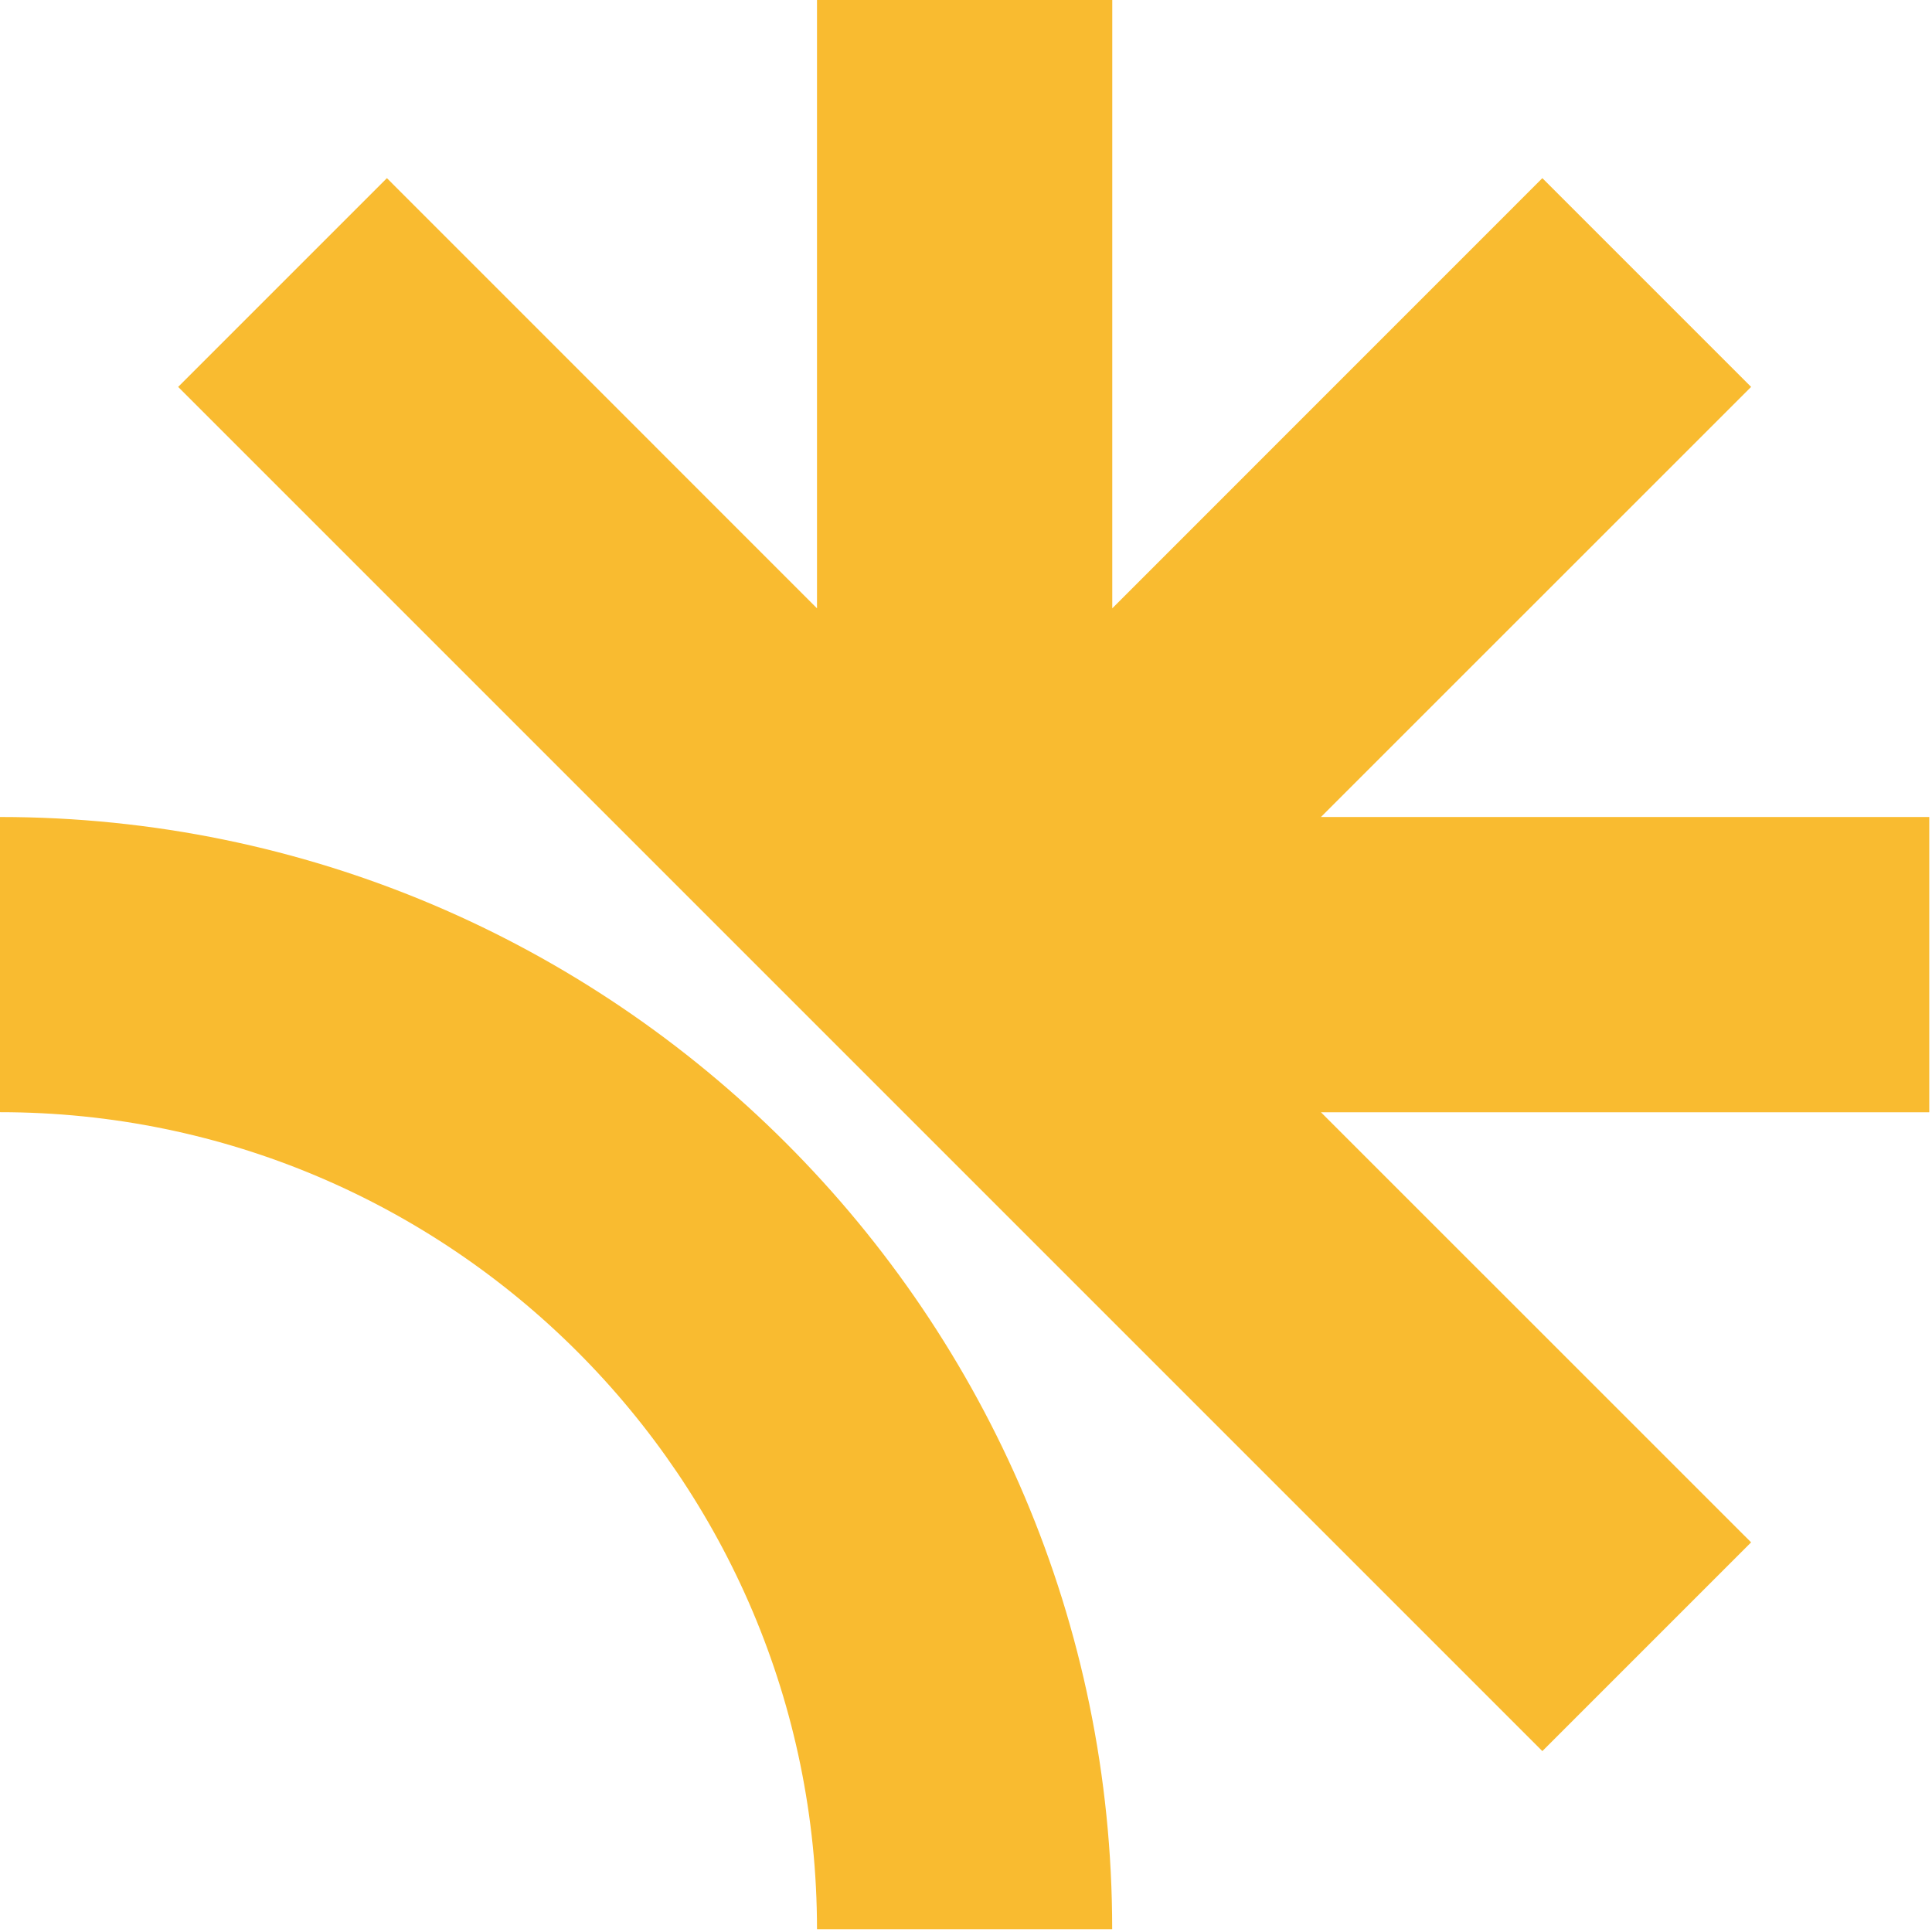
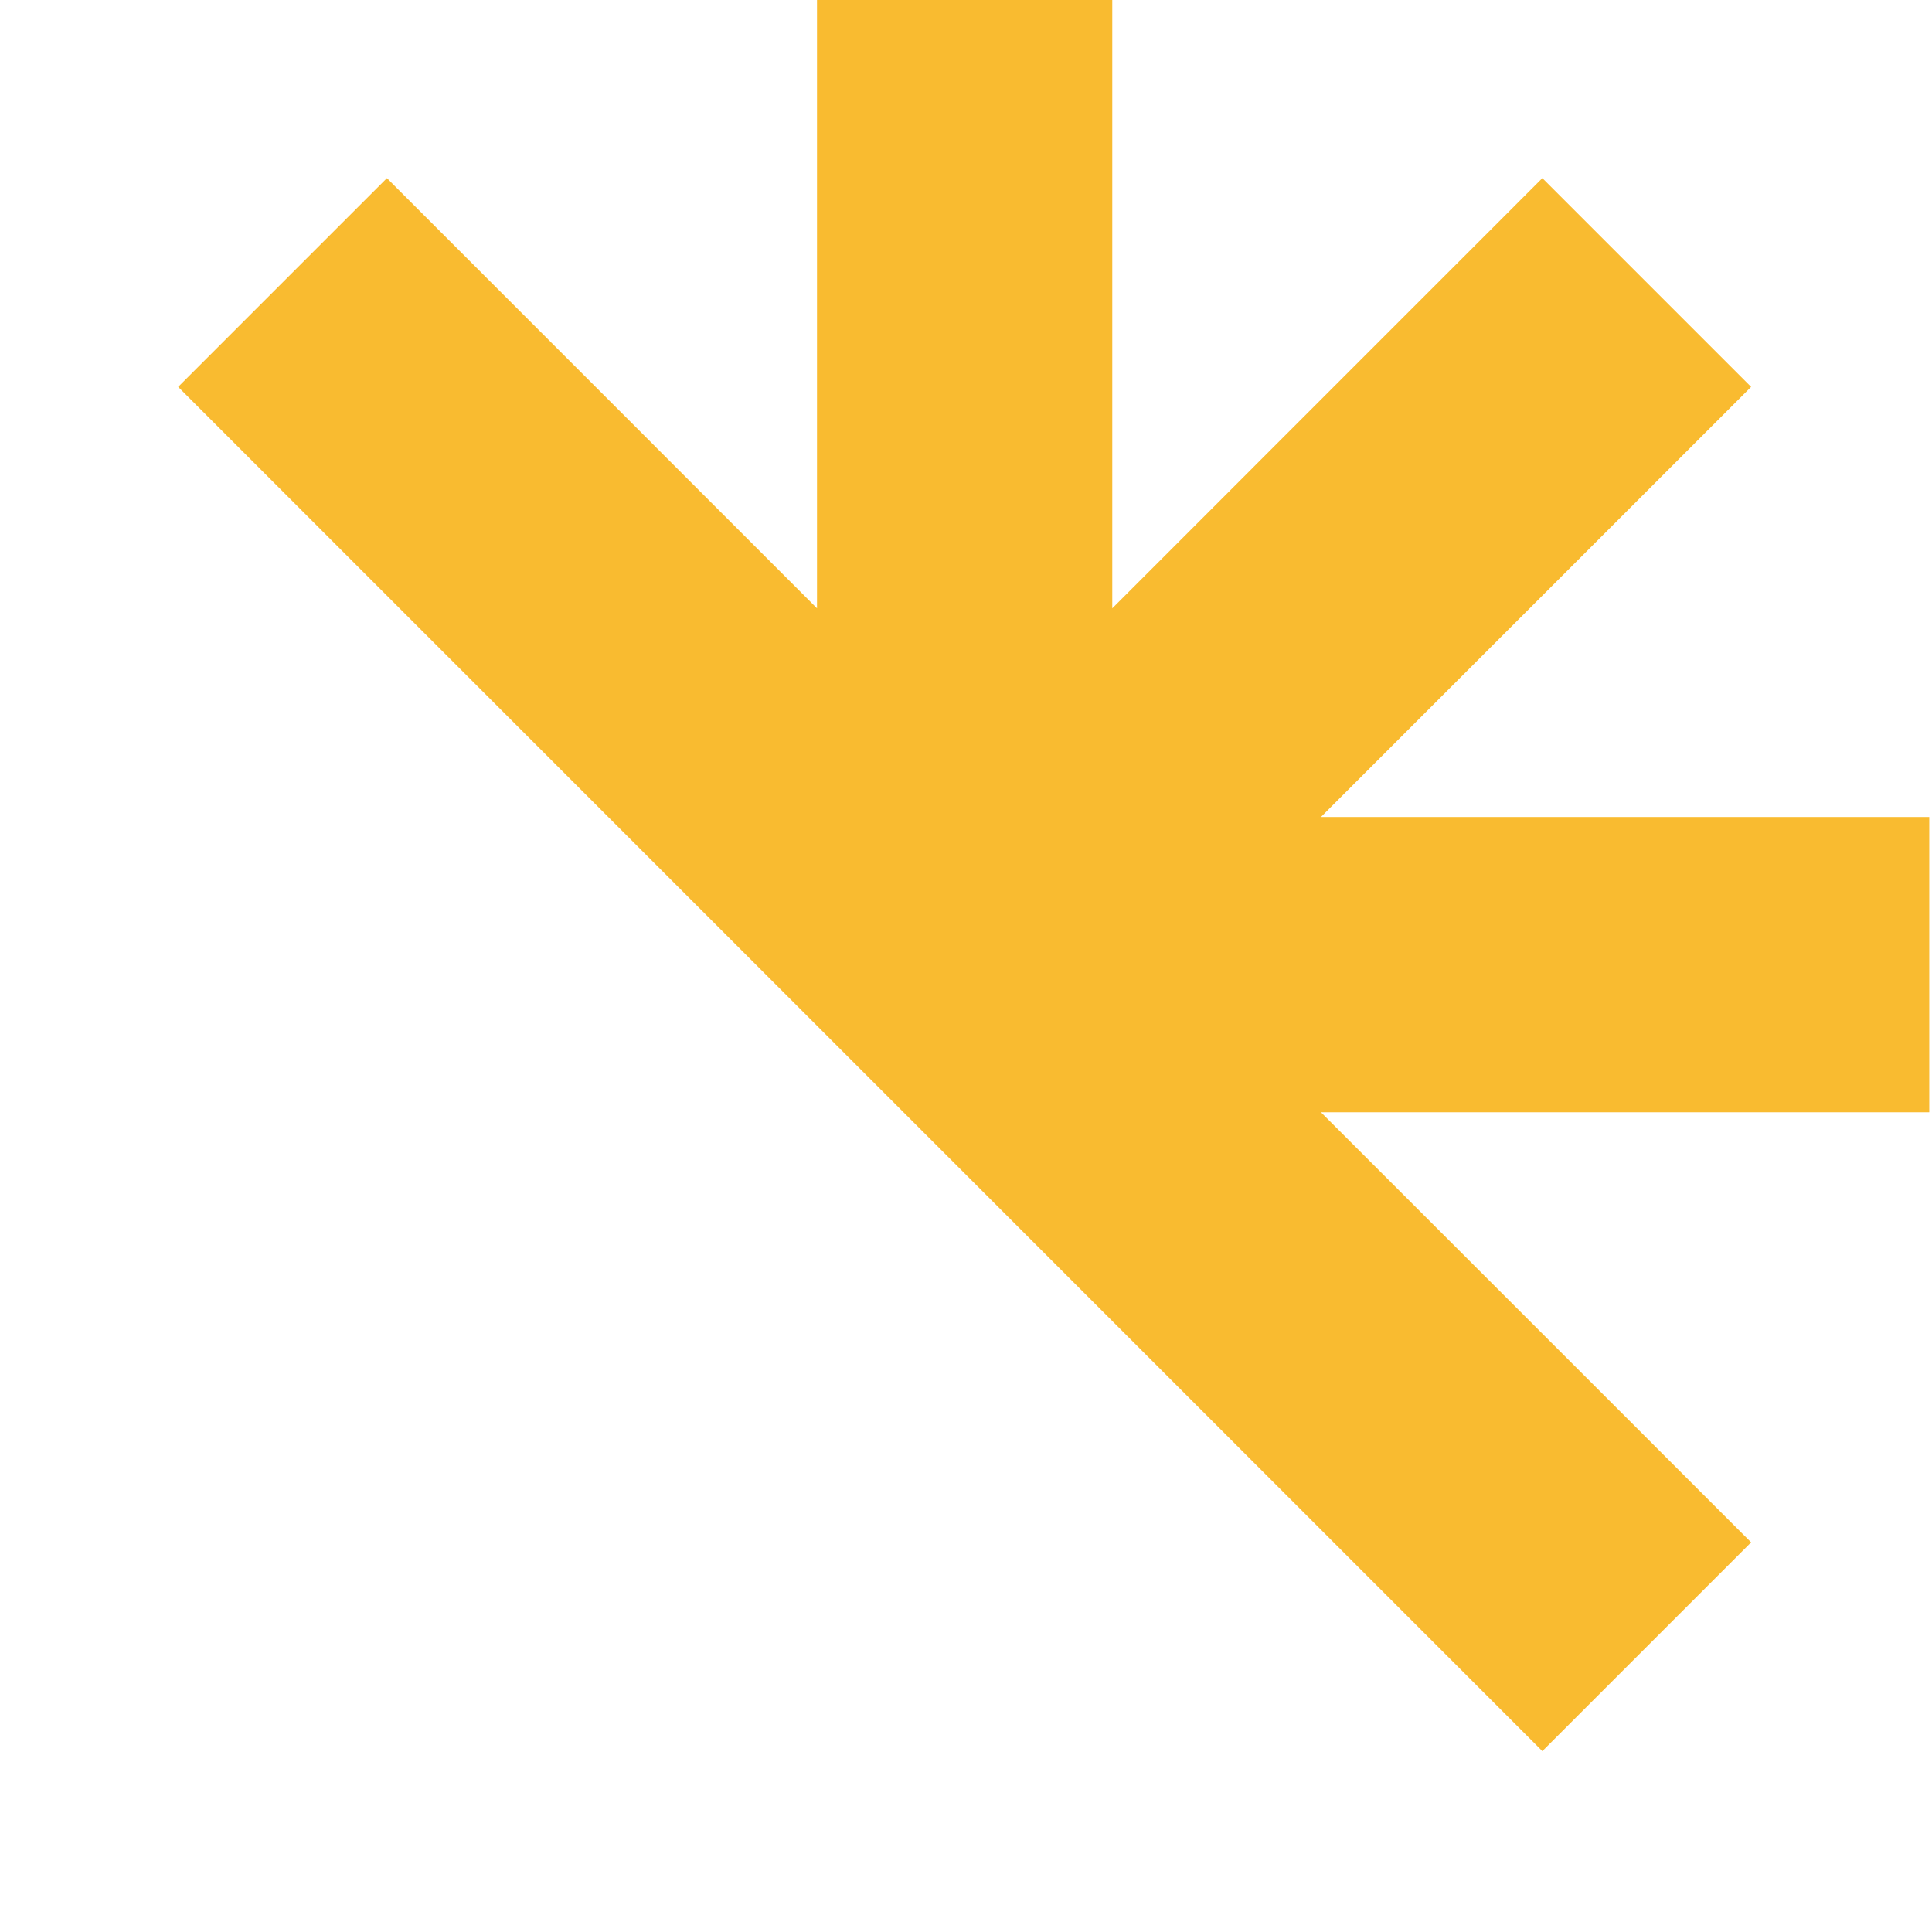
<svg xmlns="http://www.w3.org/2000/svg" width="226" height="226" viewBox="0 0 226 226" fill="none">
  <path d="M225.68 95.57H154.52L204.84 45.26L180.42 20.84L130.11 71.16V0H95.57V71.16L45.26 20.84L20.84 45.26L180.42 204.84L204.84 180.42L154.52 130.11H225.68V95.57Z" fill="#F9BB30" />
-   <path d="M0 95.57V130.1C52.7 130.1 95.57 172.97 95.57 225.67H130.1C130.11 153.94 71.74 95.57 0 95.57Z" fill="#F9BB30" />
</svg>